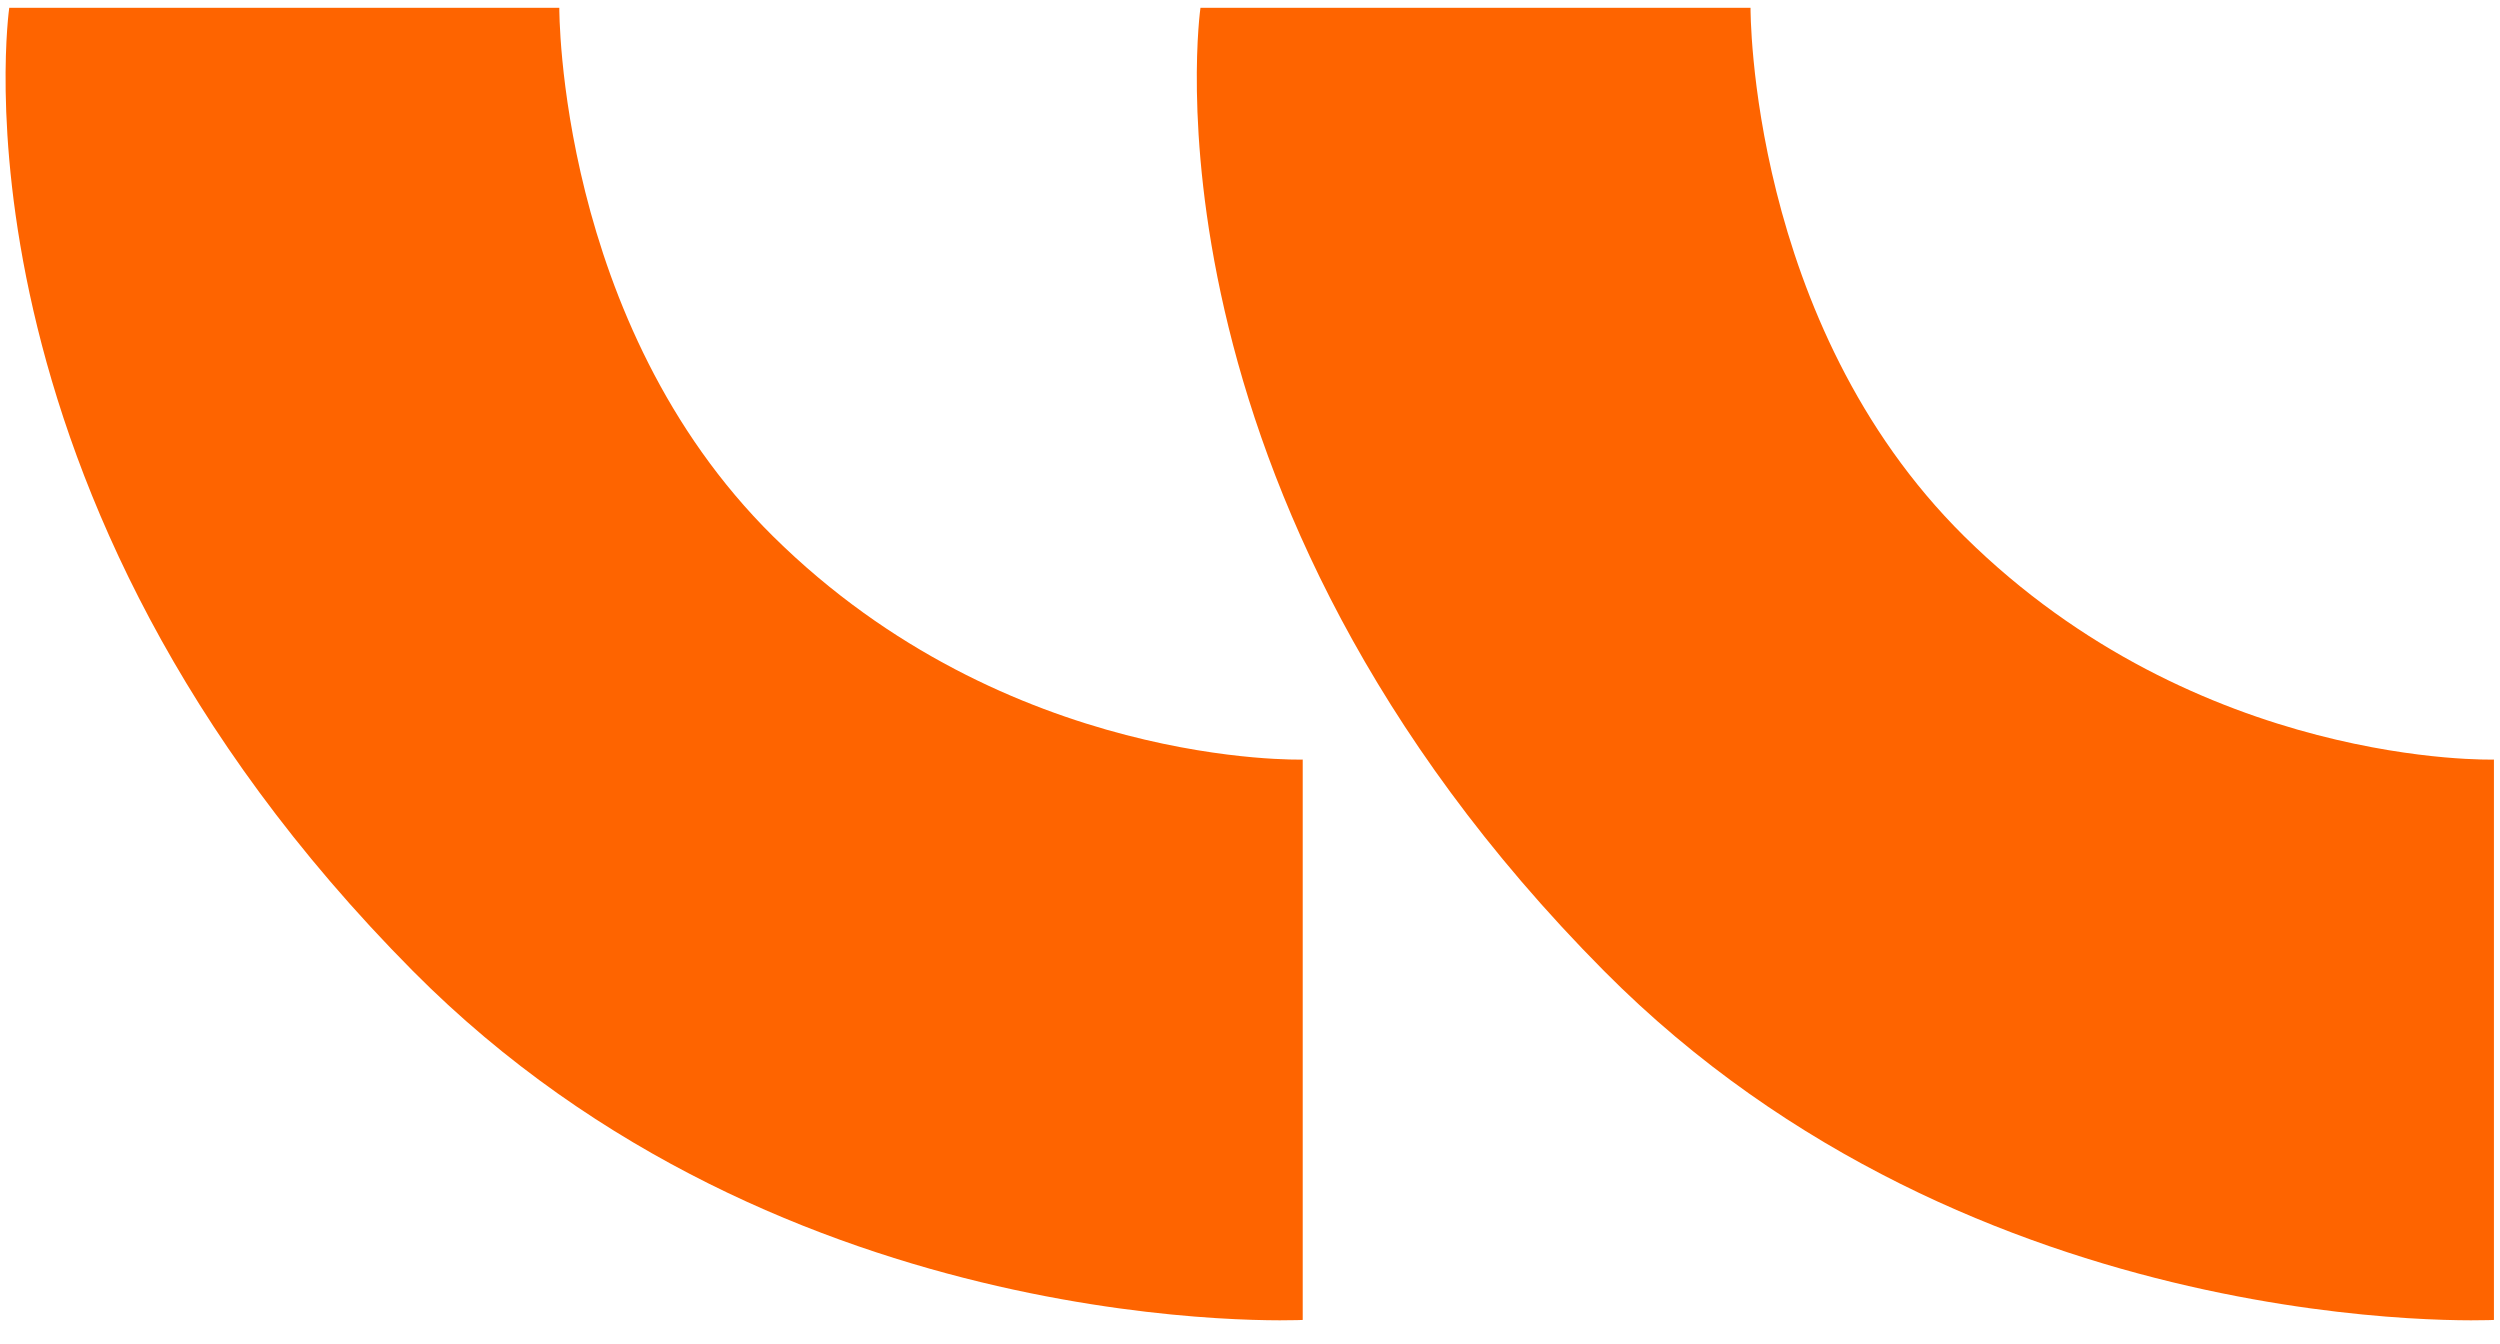
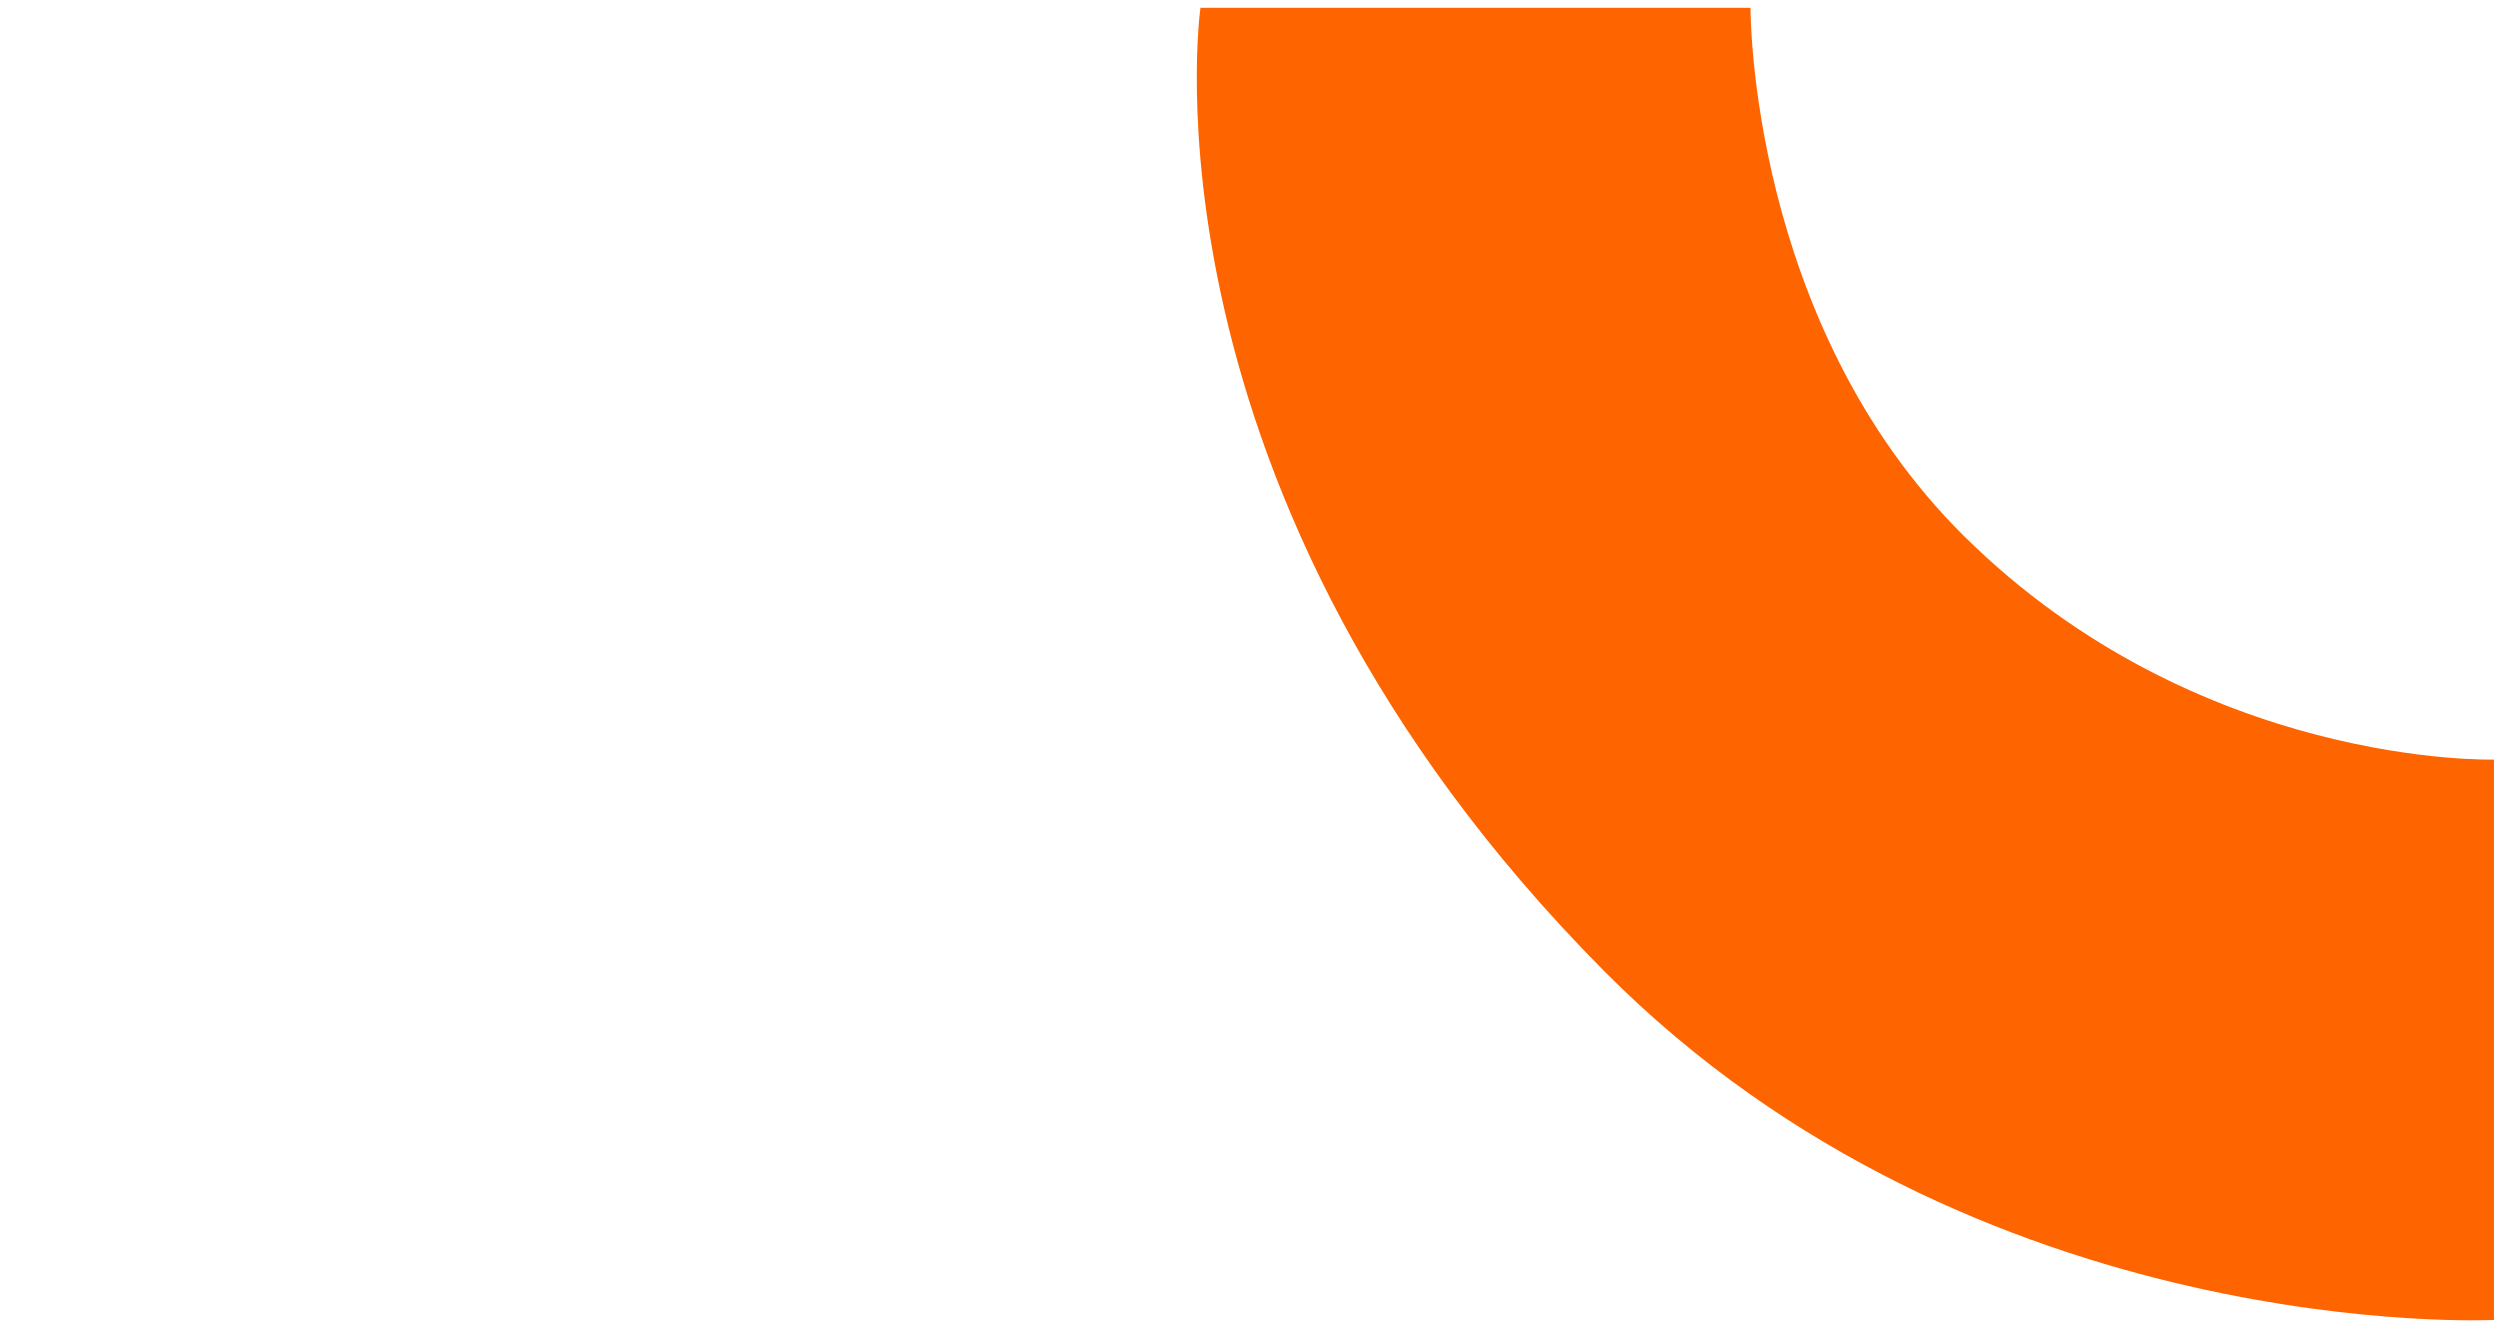
<svg xmlns="http://www.w3.org/2000/svg" width="80" height="43" viewBox="0 0 80 43" fill="none">
-   <path d="M17.898 0.25C17.898 0.25 17.834 10.333 24.737 17.161C32.247 24.589 41.687 24.306 41.687 24.306V42.238C41.687 42.238 25.115 43.066 13.212 31.071C-1.954 15.788 0.296 0.25 0.296 0.25H17.898Z" fill="#FE6400" />
  <path d="M56.017 0.25C56.017 0.25 55.953 10.332 62.855 17.161C70.366 24.589 79.806 24.306 79.806 24.306V42.238C79.806 42.238 63.234 43.066 51.33 31.071C36.165 15.788 38.415 0.25 38.415 0.25H56.017Z" fill="#FE6400" />
</svg>